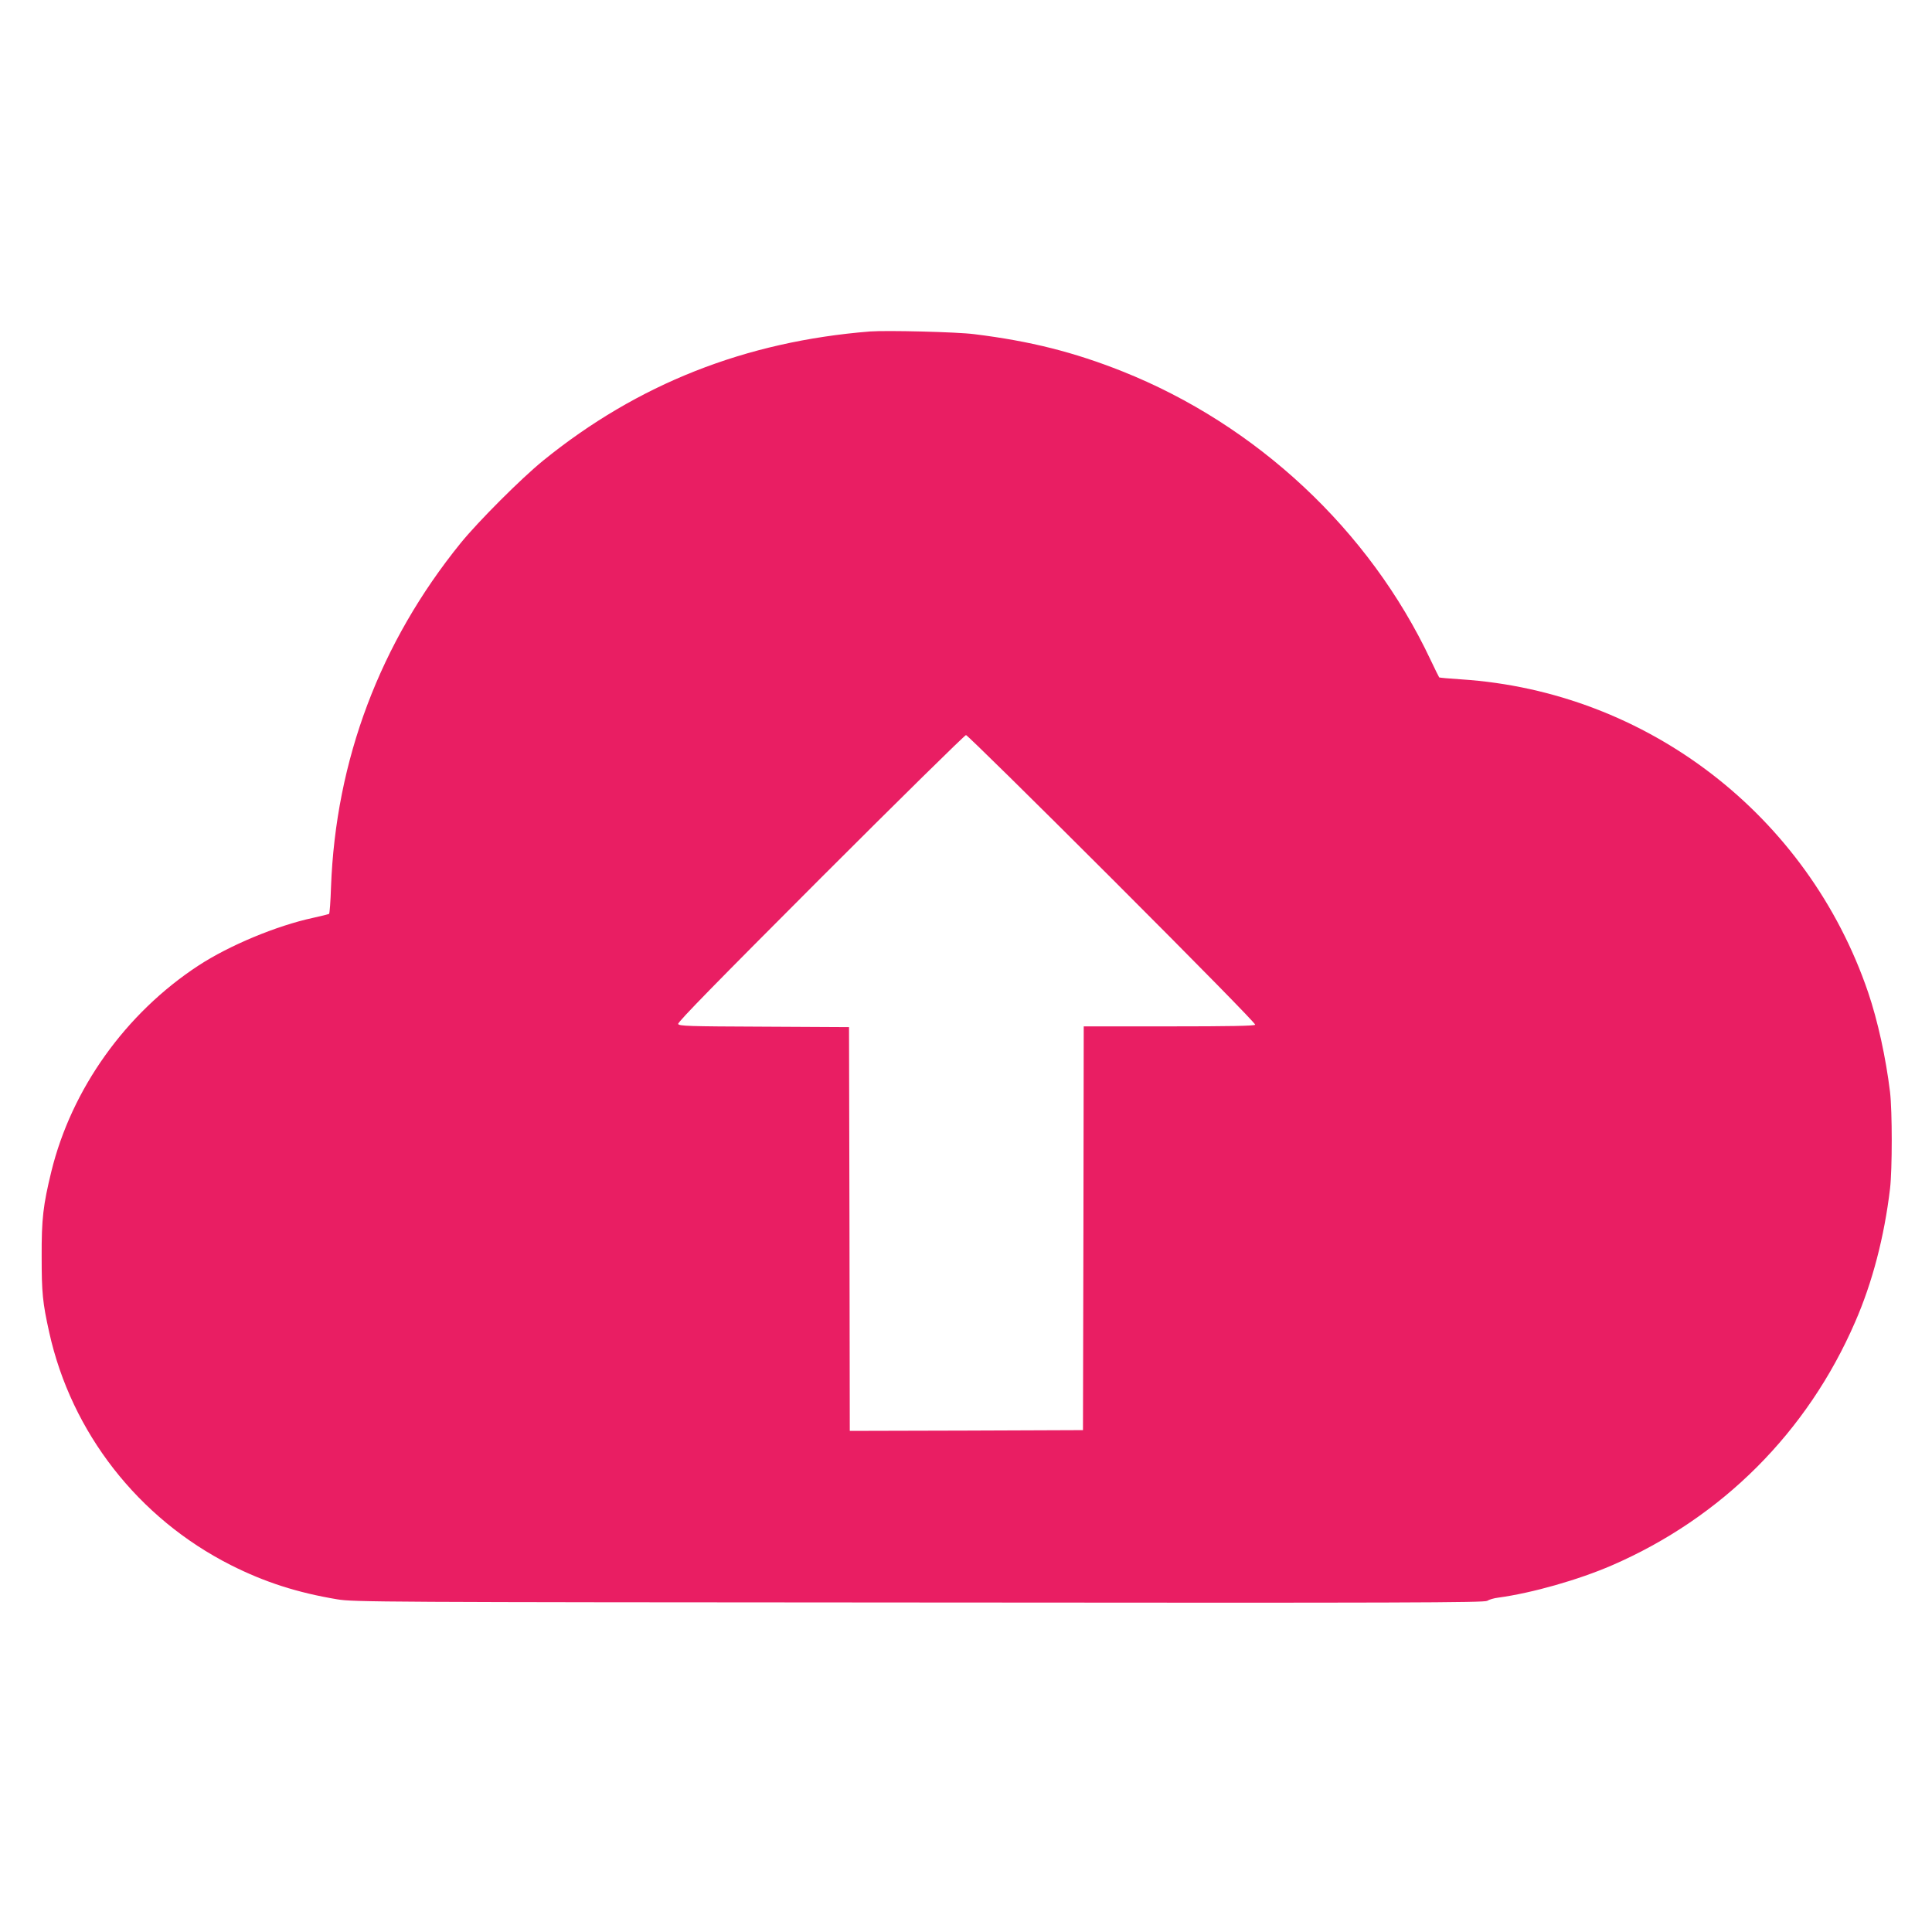
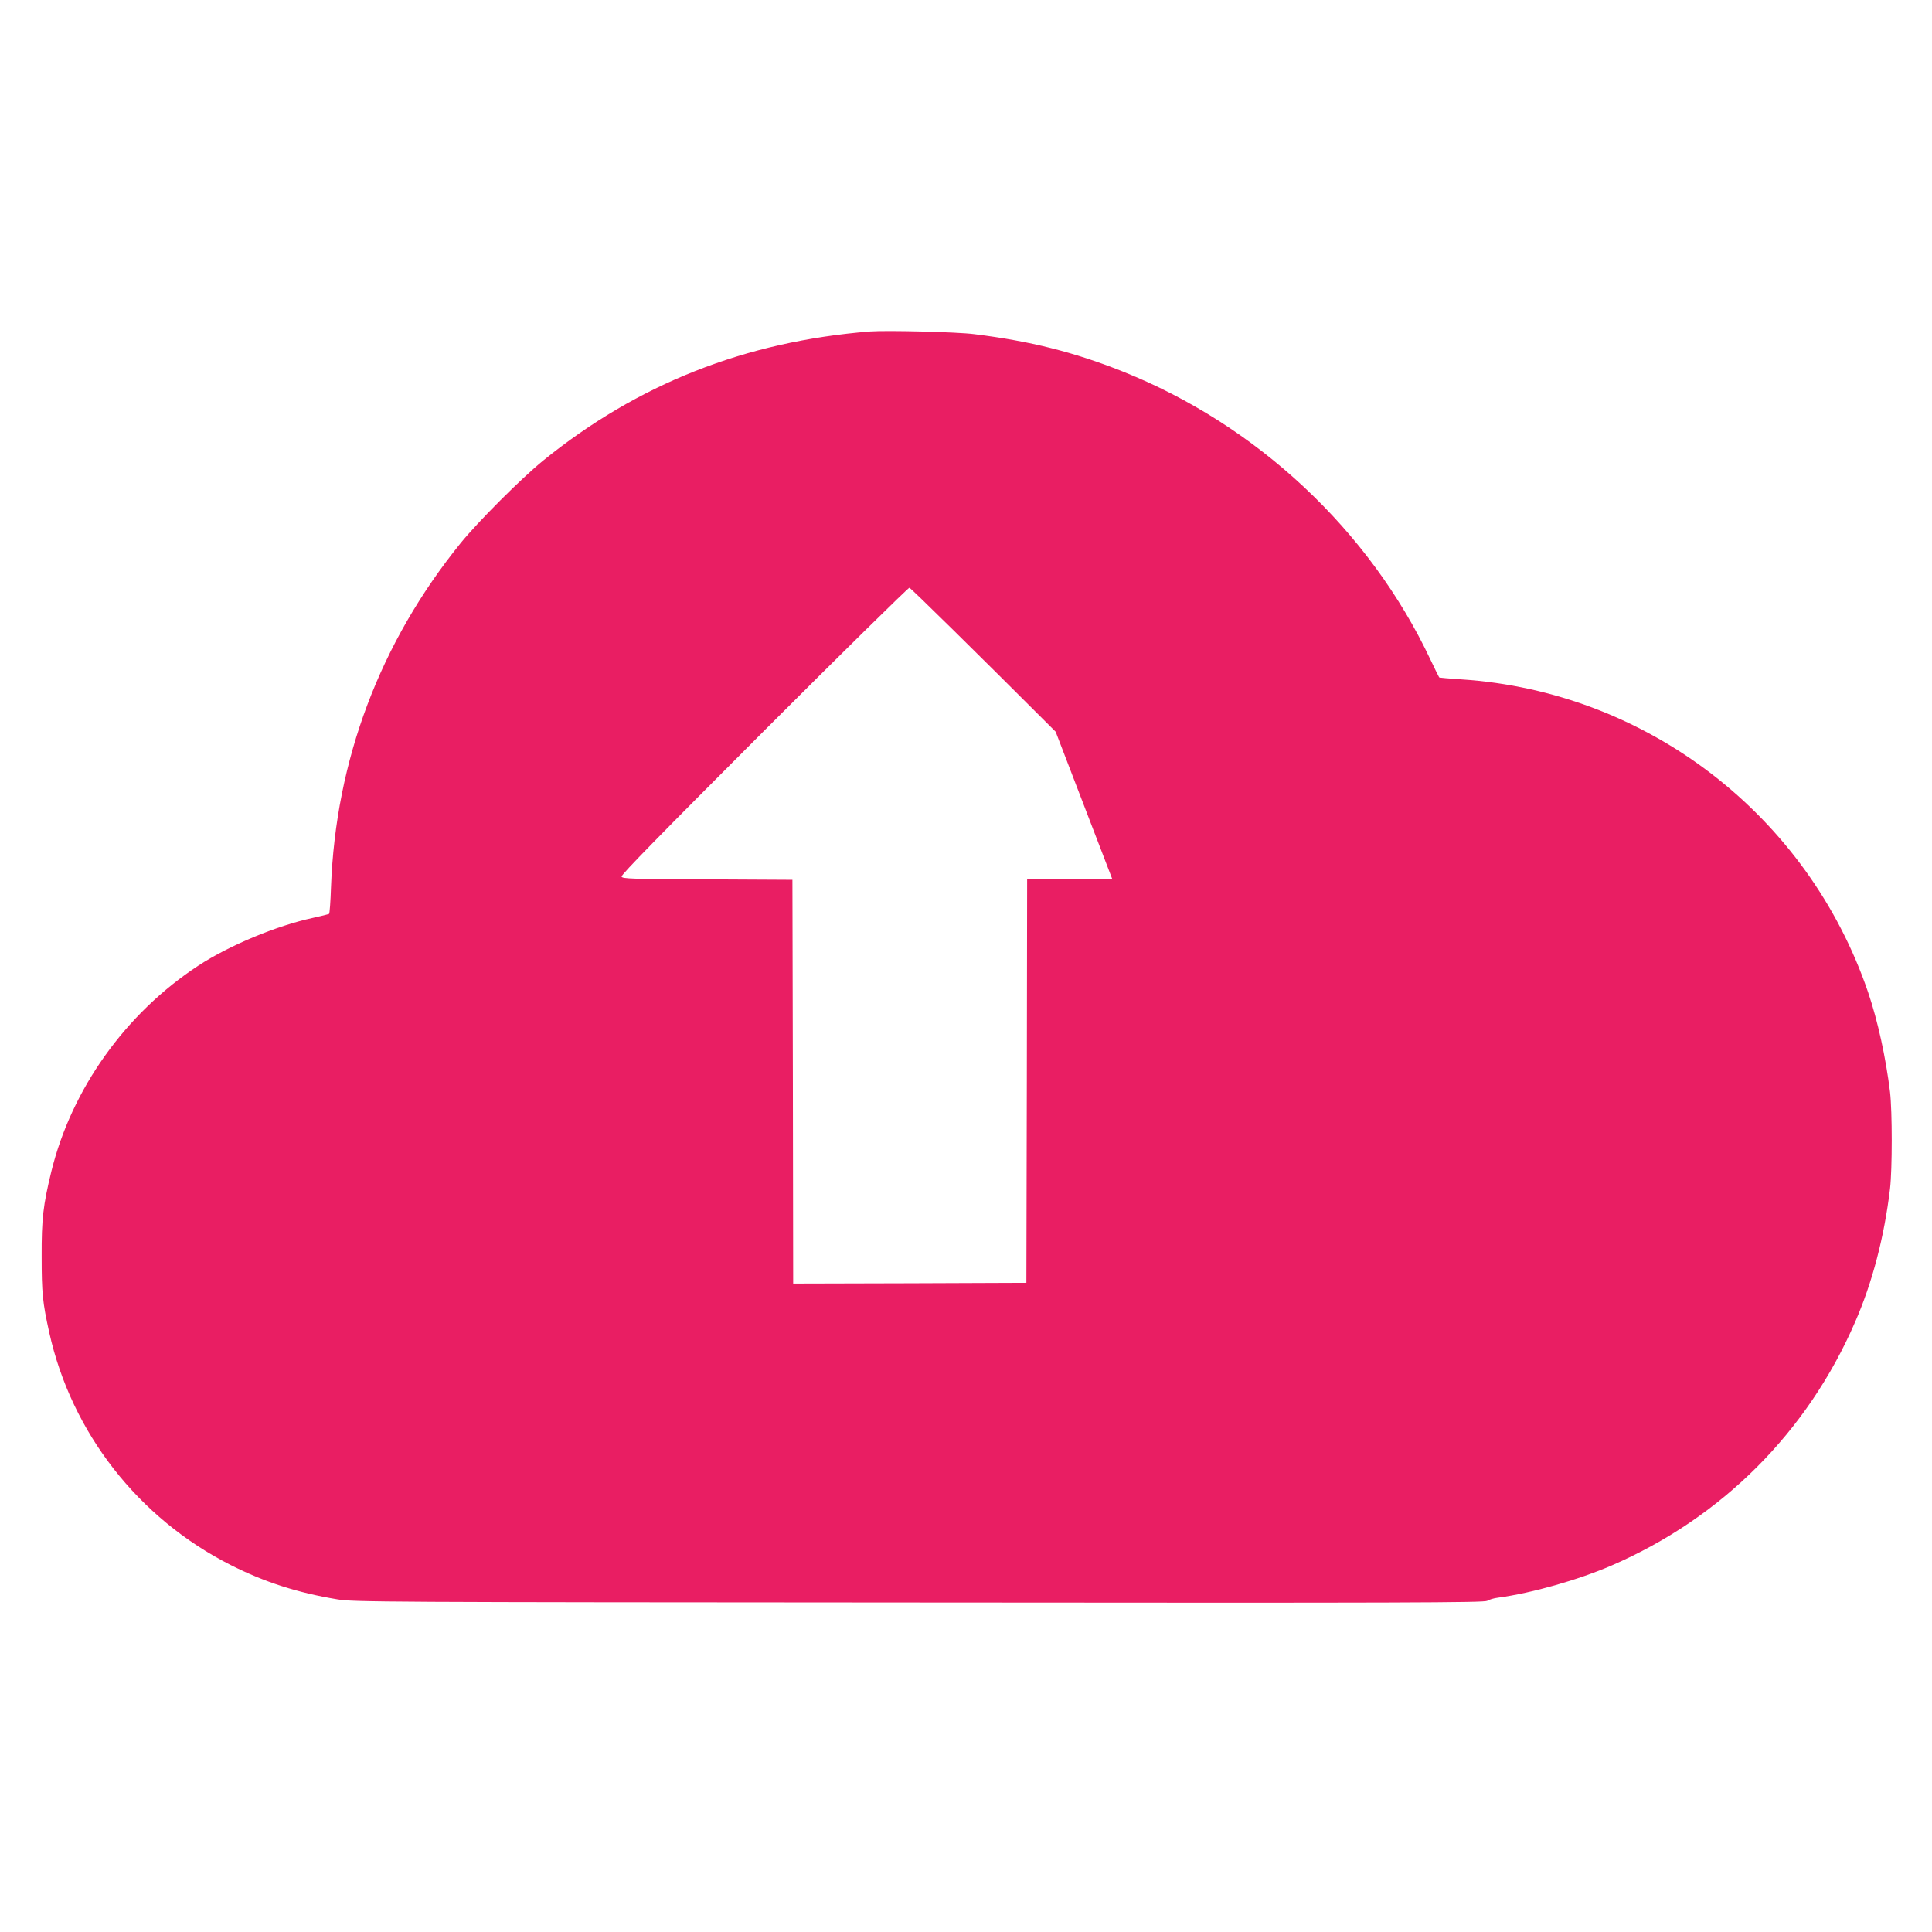
<svg xmlns="http://www.w3.org/2000/svg" version="1.0" width="1280pt" height="1280pt" viewBox="0 0 1280 1280" preserveAspectRatio="xMidYMid meet">
  <g transform="translate(0,1280) scale(0.1,-0.1)" fill="#e91e63" stroke="none">
-     <path d="M5765 10604 c-827 -66 -1541 -348 -2167 -856 -145 -118 -428 -401 -546 -546 -534 -659 -828 -1438 -859 -2280 -3 -95 -9 -175 -13 -177 -4 -2 -51 -14 -106 -26 -241 -52 -554 -182 -759 -316 -483 -316 -841 -818 -975 -1365 -54 -222 -65 -313 -64 -563 0 -239 6 -304 50 -502 147 -664 590 -1232 1203 -1542 224 -113 441 -183 706 -227 105 -18 280 -19 3853 -21 3241 -3 3745 -1 3765 11 12 8 45 18 72 21 227 31 532 118 754 214 729 316 1296 883 1612 1613 114 261 193 564 231 883 15 129 15 511 0 640 -28 229 -81 471 -145 660 -400 1174 -1465 1993 -2695 2074 -79 5 -145 11 -147 13 -2 2 -28 55 -58 118 -404 857 -1150 1555 -2042 1910 -320 127 -608 200 -980 246 -115 15 -581 26 -690 18z m1604 -3628 c566 -566 951 -958 947 -965 -5 -8 -167 -11 -572 -11 l-564 0 -2 -1337 -3 -1338 -772 -3 -773 -2 -2 1337 -3 1338 -563 3 c-504 2 -563 4 -569 18 -4 12 255 276 943 965 522 522 956 949 964 949 8 0 444 -429 969 -954z" />
+     <path d="M5765 10604 c-827 -66 -1541 -348 -2167 -856 -145 -118 -428 -401 -546 -546 -534 -659 -828 -1438 -859 -2280 -3 -95 -9 -175 -13 -177 -4 -2 -51 -14 -106 -26 -241 -52 -554 -182 -759 -316 -483 -316 -841 -818 -975 -1365 -54 -222 -65 -313 -64 -563 0 -239 6 -304 50 -502 147 -664 590 -1232 1203 -1542 224 -113 441 -183 706 -227 105 -18 280 -19 3853 -21 3241 -3 3745 -1 3765 11 12 8 45 18 72 21 227 31 532 118 754 214 729 316 1296 883 1612 1613 114 261 193 564 231 883 15 129 15 511 0 640 -28 229 -81 471 -145 660 -400 1174 -1465 1993 -2695 2074 -79 5 -145 11 -147 13 -2 2 -28 55 -58 118 -404 857 -1150 1555 -2042 1910 -320 127 -608 200 -980 246 -115 15 -581 26 -690 18z m1604 -3628 l-564 0 -2 -1337 -3 -1338 -772 -3 -773 -2 -2 1337 -3 1338 -563 3 c-504 2 -563 4 -569 18 -4 12 255 276 943 965 522 522 956 949 964 949 8 0 444 -429 969 -954z" />
  </g>
</svg>